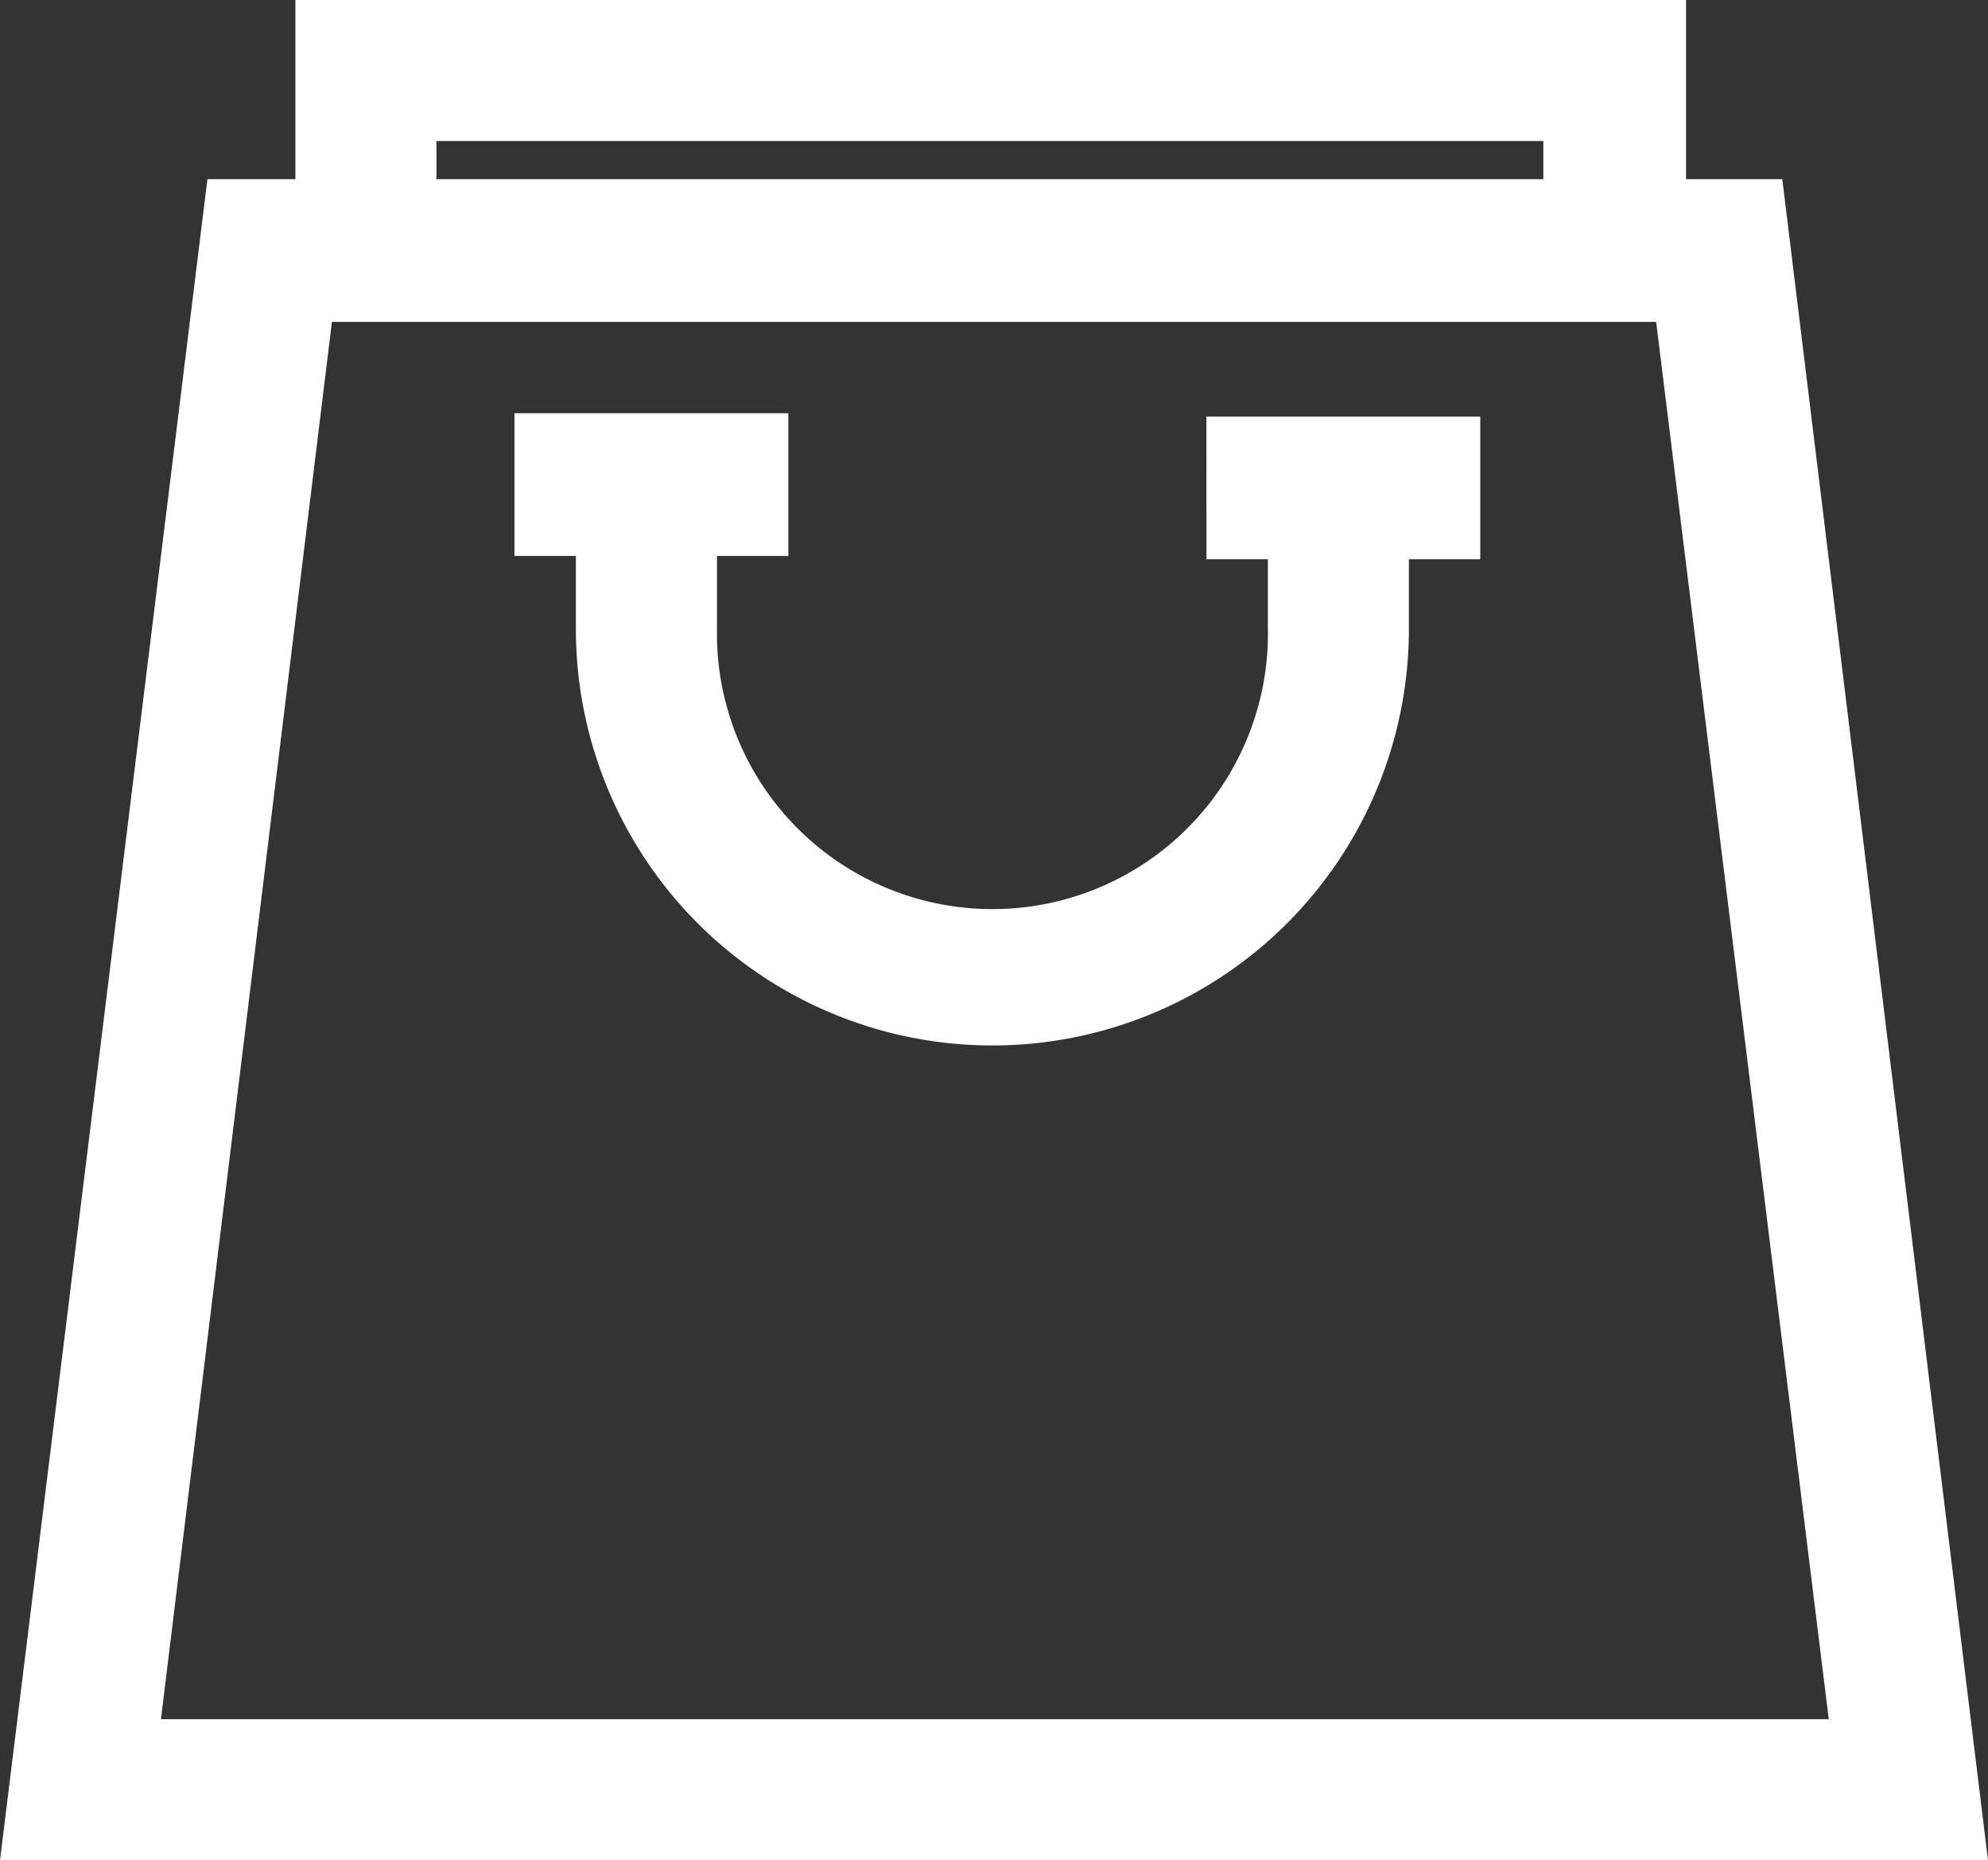
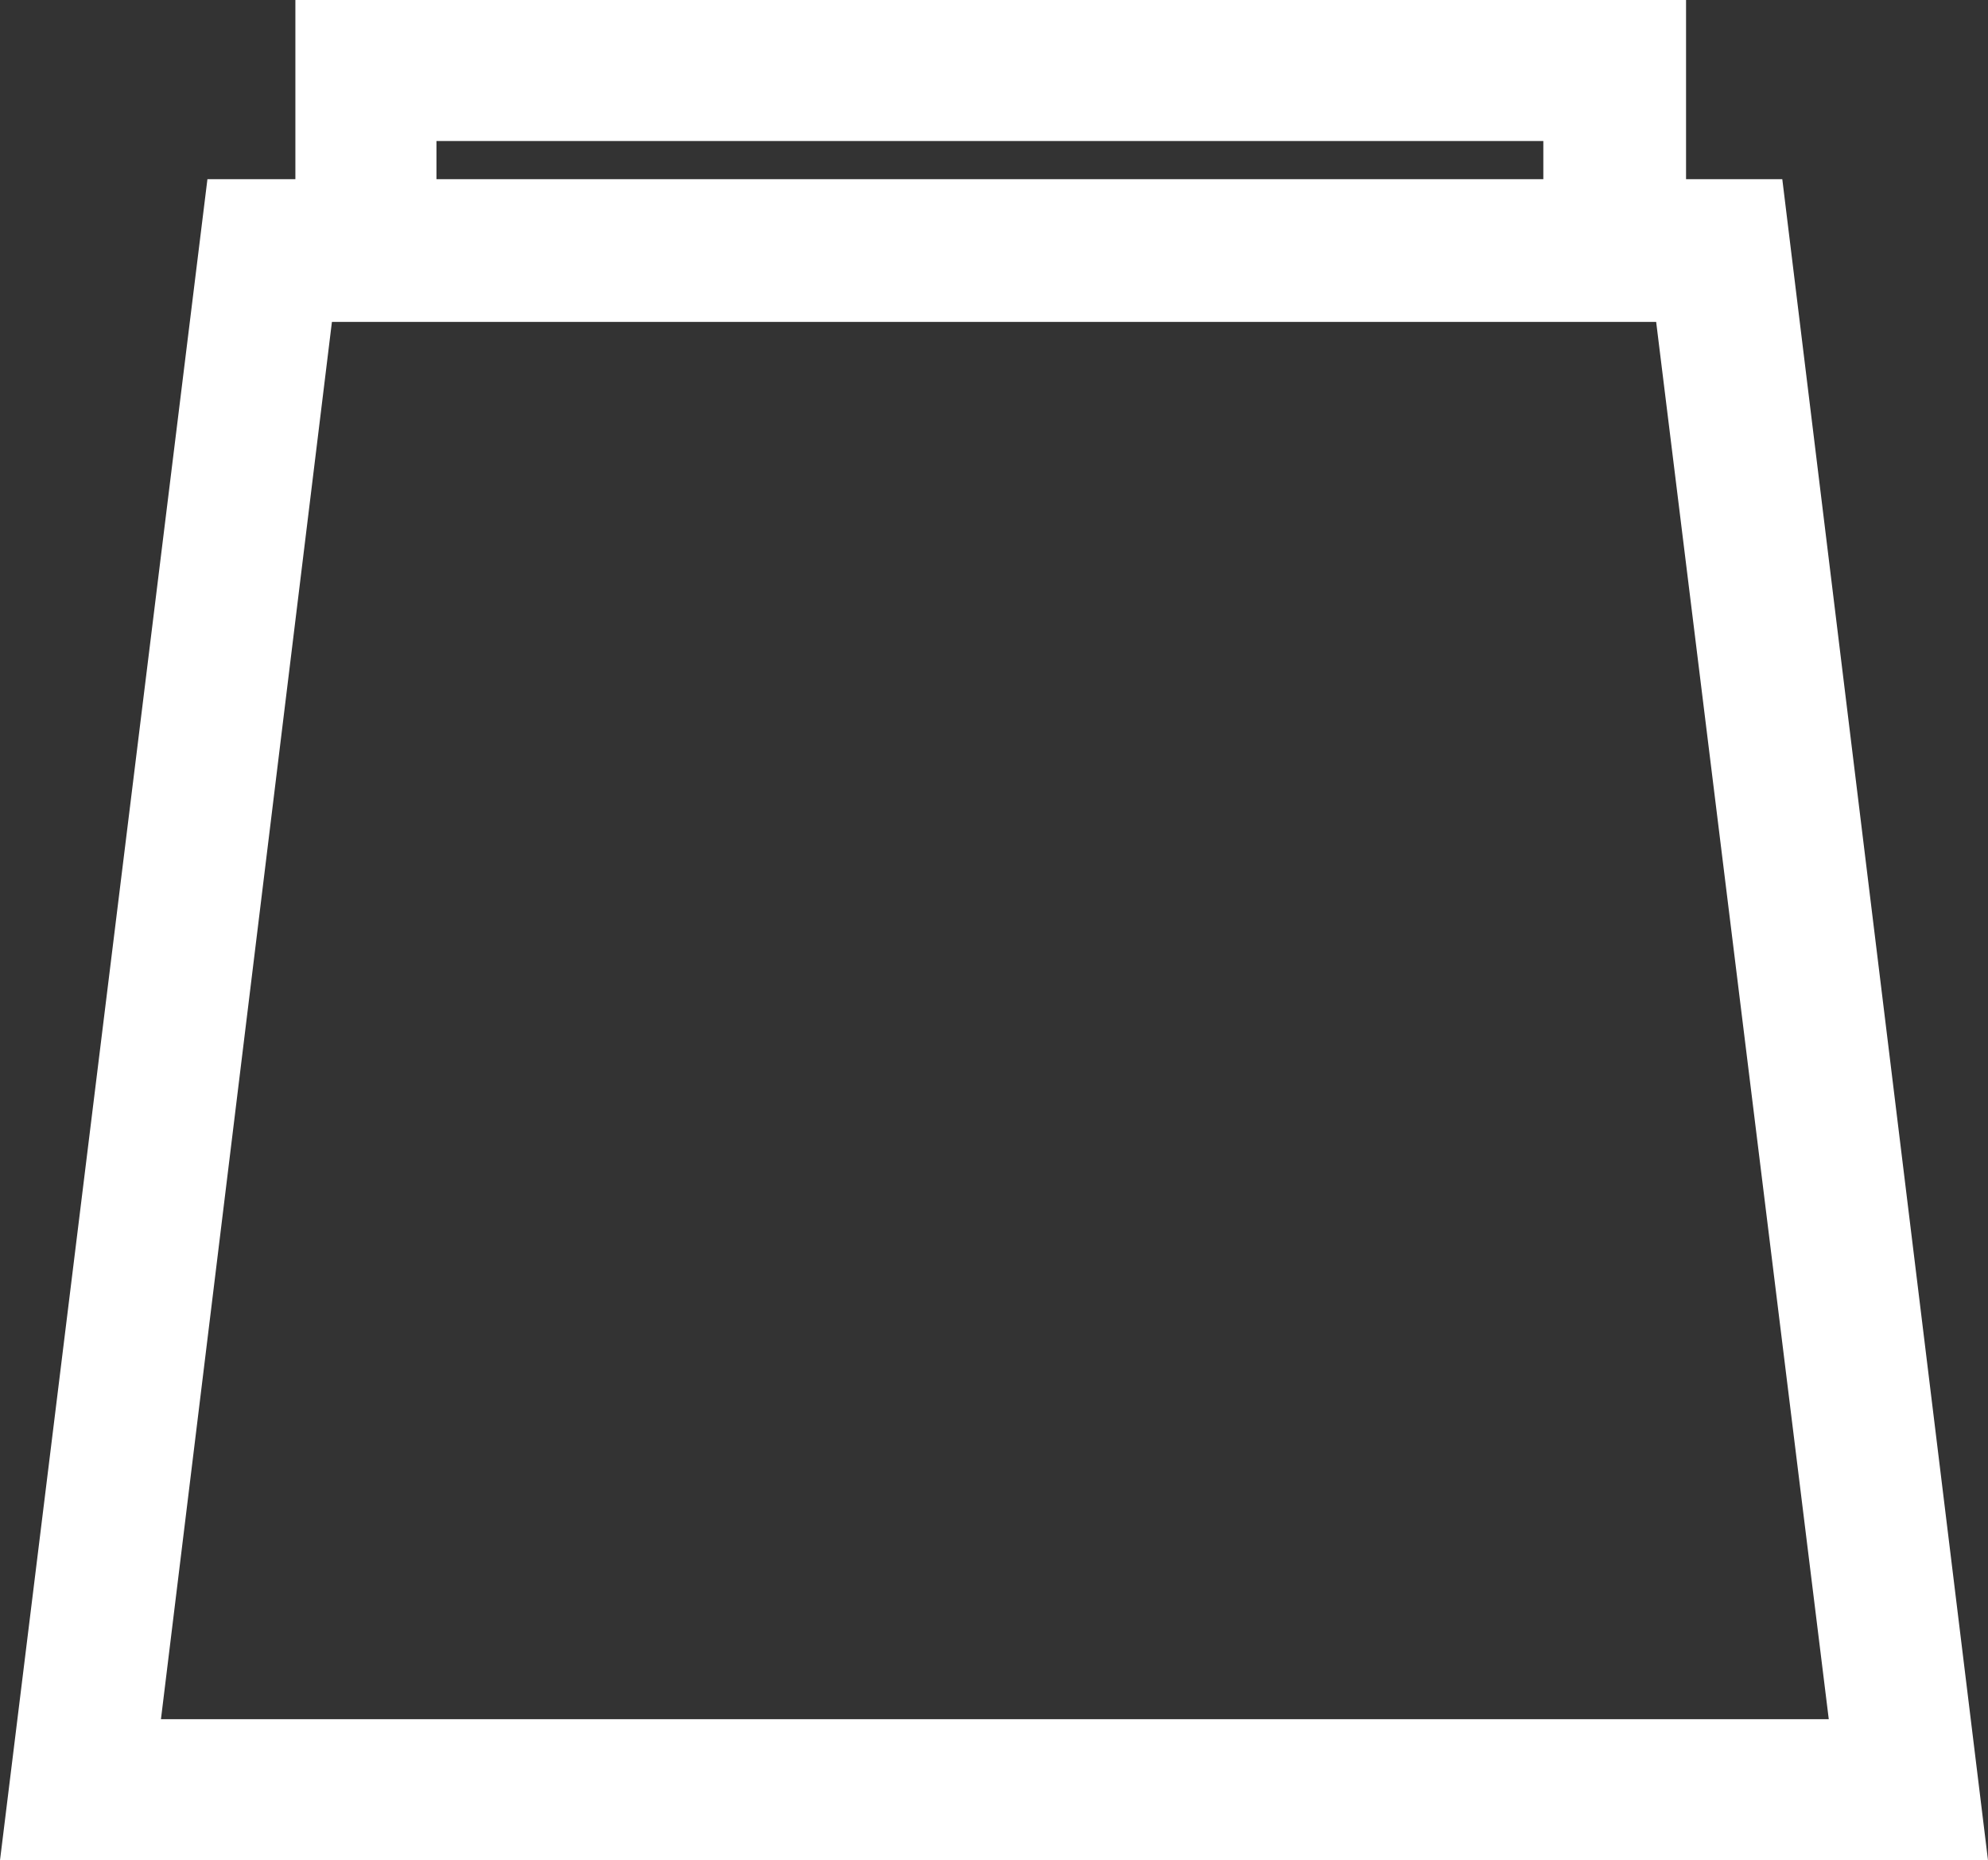
<svg xmlns="http://www.w3.org/2000/svg" id="basket" width="25.407" height="23.774" viewBox="0 0 25.407 23.774">
  <rect x="0" y="0" width="25.407" height="23.774" fill="#333333" stroke="none" />
  <g id="panier">
    <path id="Path_75" data-name="Path 75" d="M33.978,16.59h-1.23V14.3H14.975v2.29H13.851L11.2,38.074H36.607Zm-17.2-.488H30.924v.488H16.778Zm-1.336,2.312H32.366l2.206,17.857H13.257Z" transform="translate(-11.2 -14.3)" fill="#fff" />
-     <path id="Path_76" data-name="Path 76" d="M51.044,41.066h.785v.891a3.521,3.521,0,1,1-7.041,0v-.933H45.7V39.2H42.2v1.824h.785v.933a5.323,5.323,0,1,0,10.646,0v-.891h.912V39.242h-3.5Z" transform="translate(-35.625 -33.919)" fill="#fff" />
  </g>
</svg>